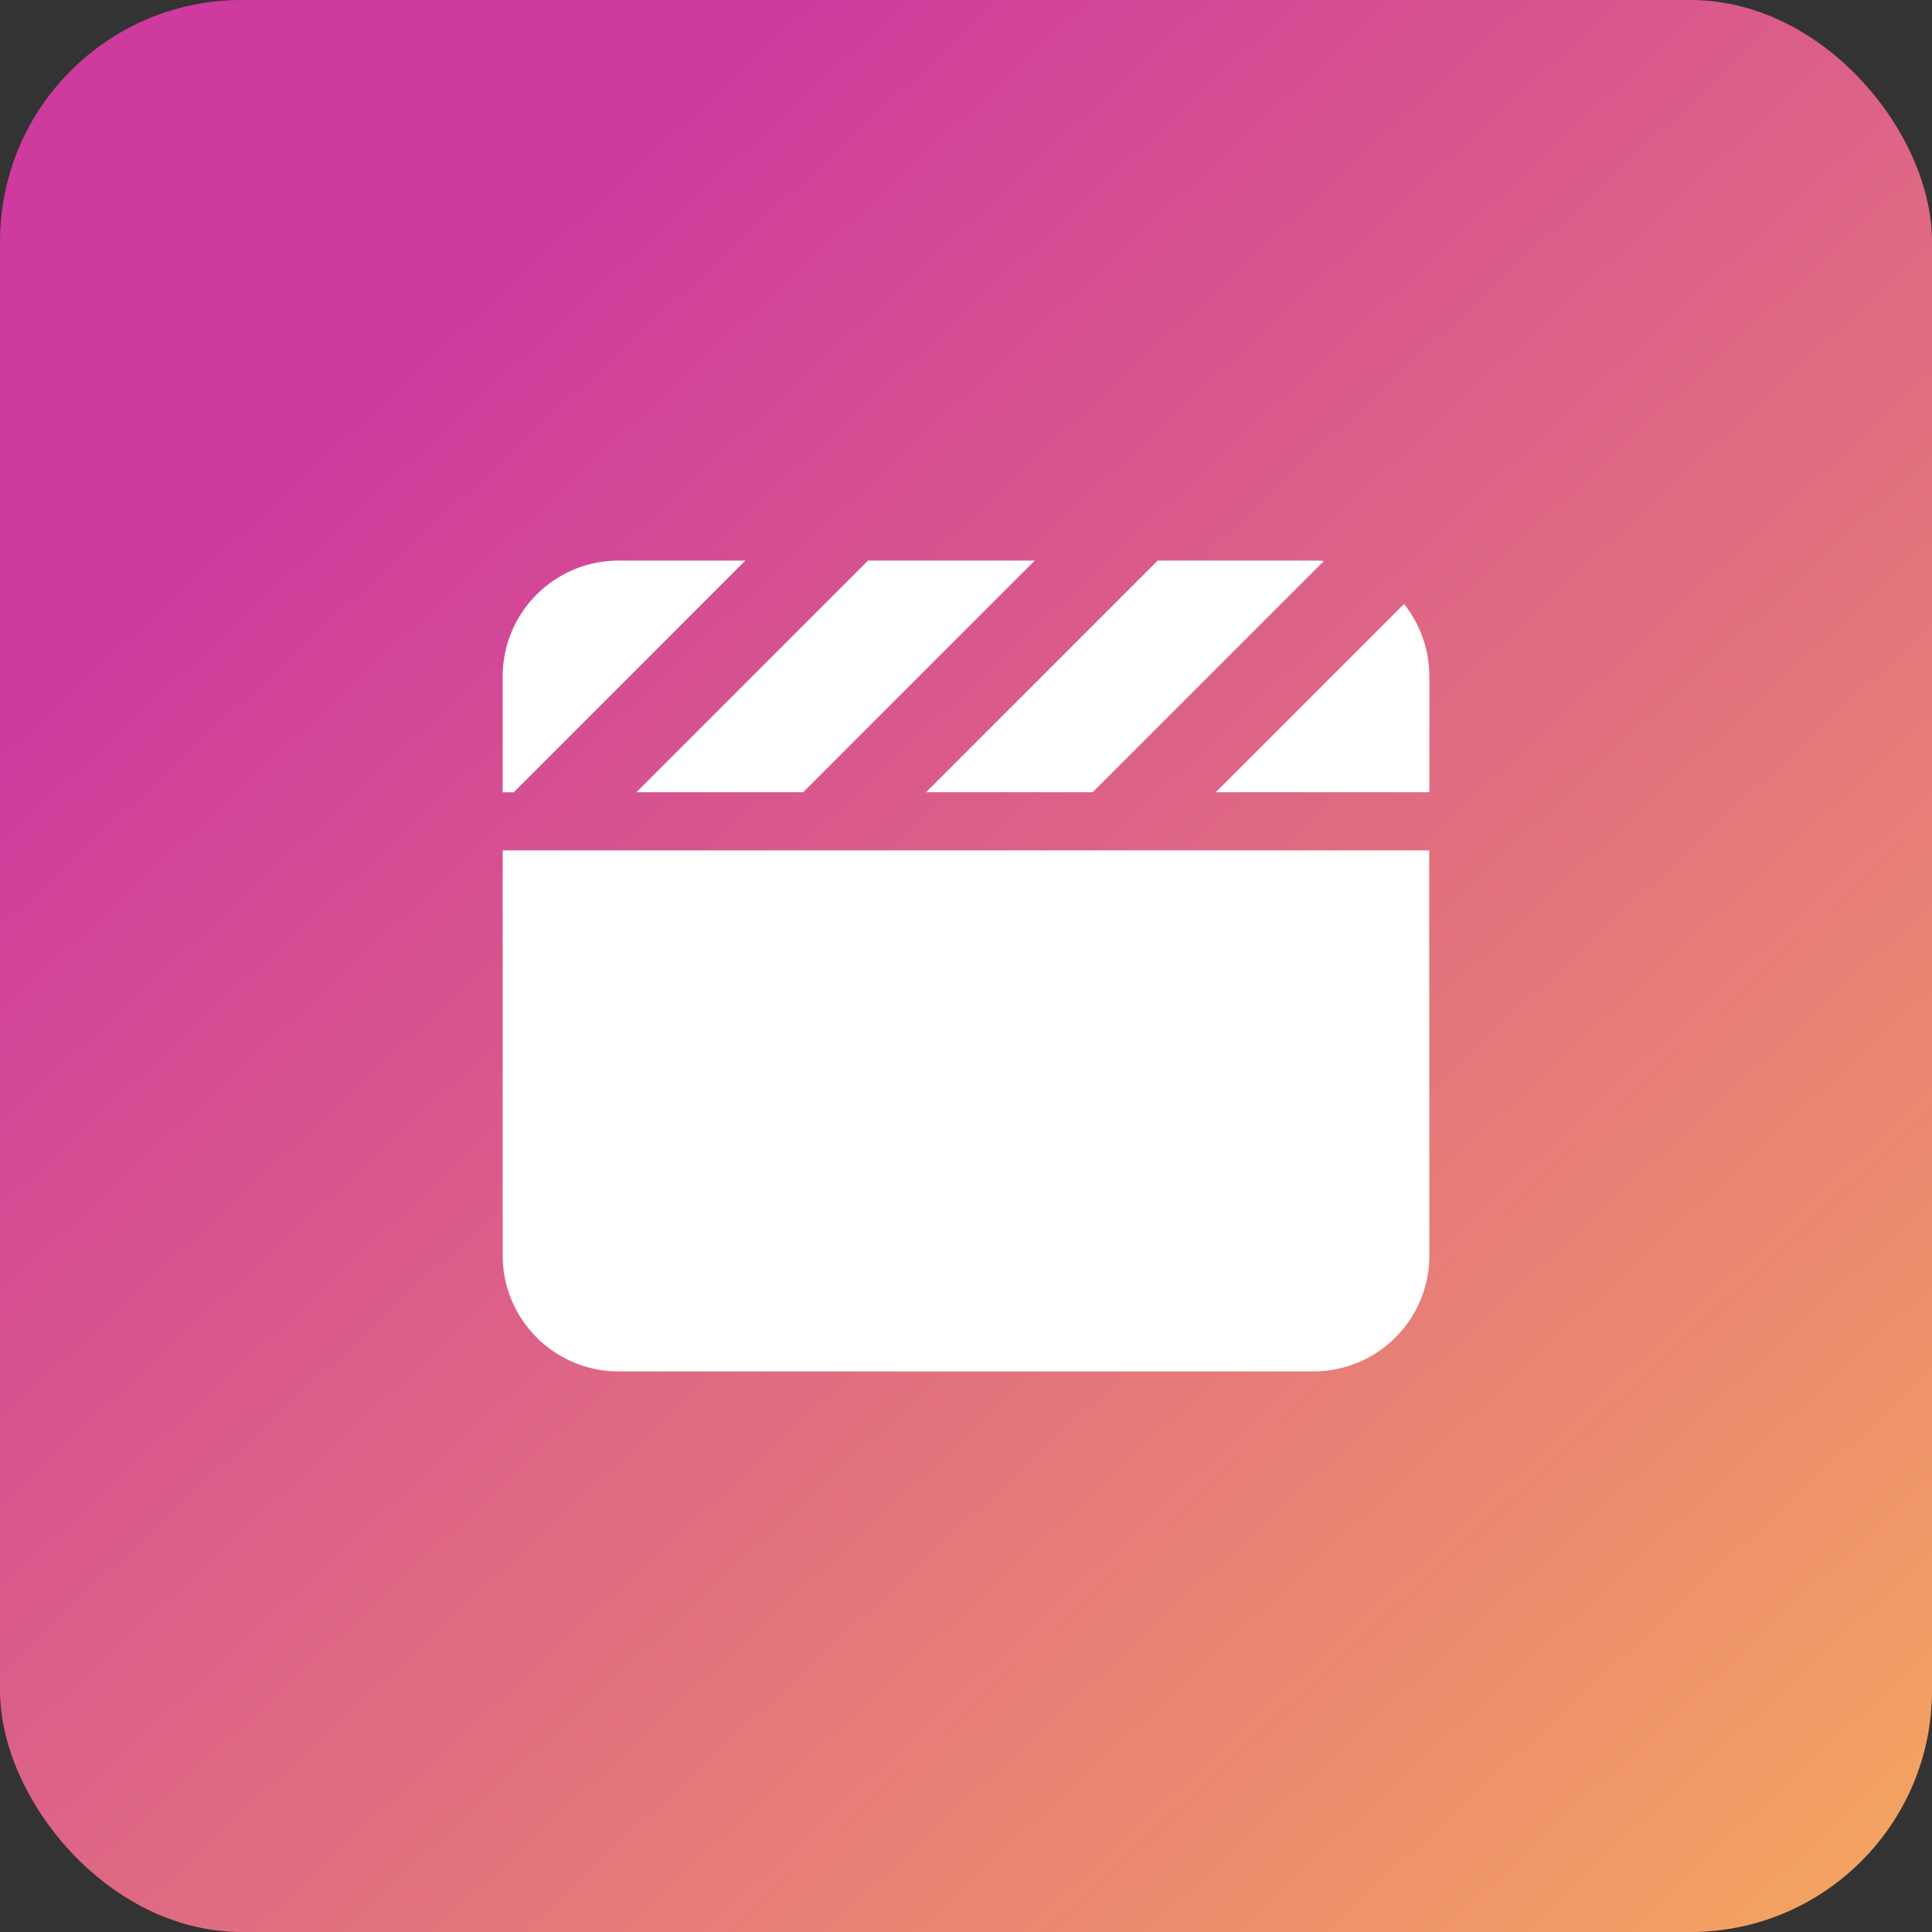
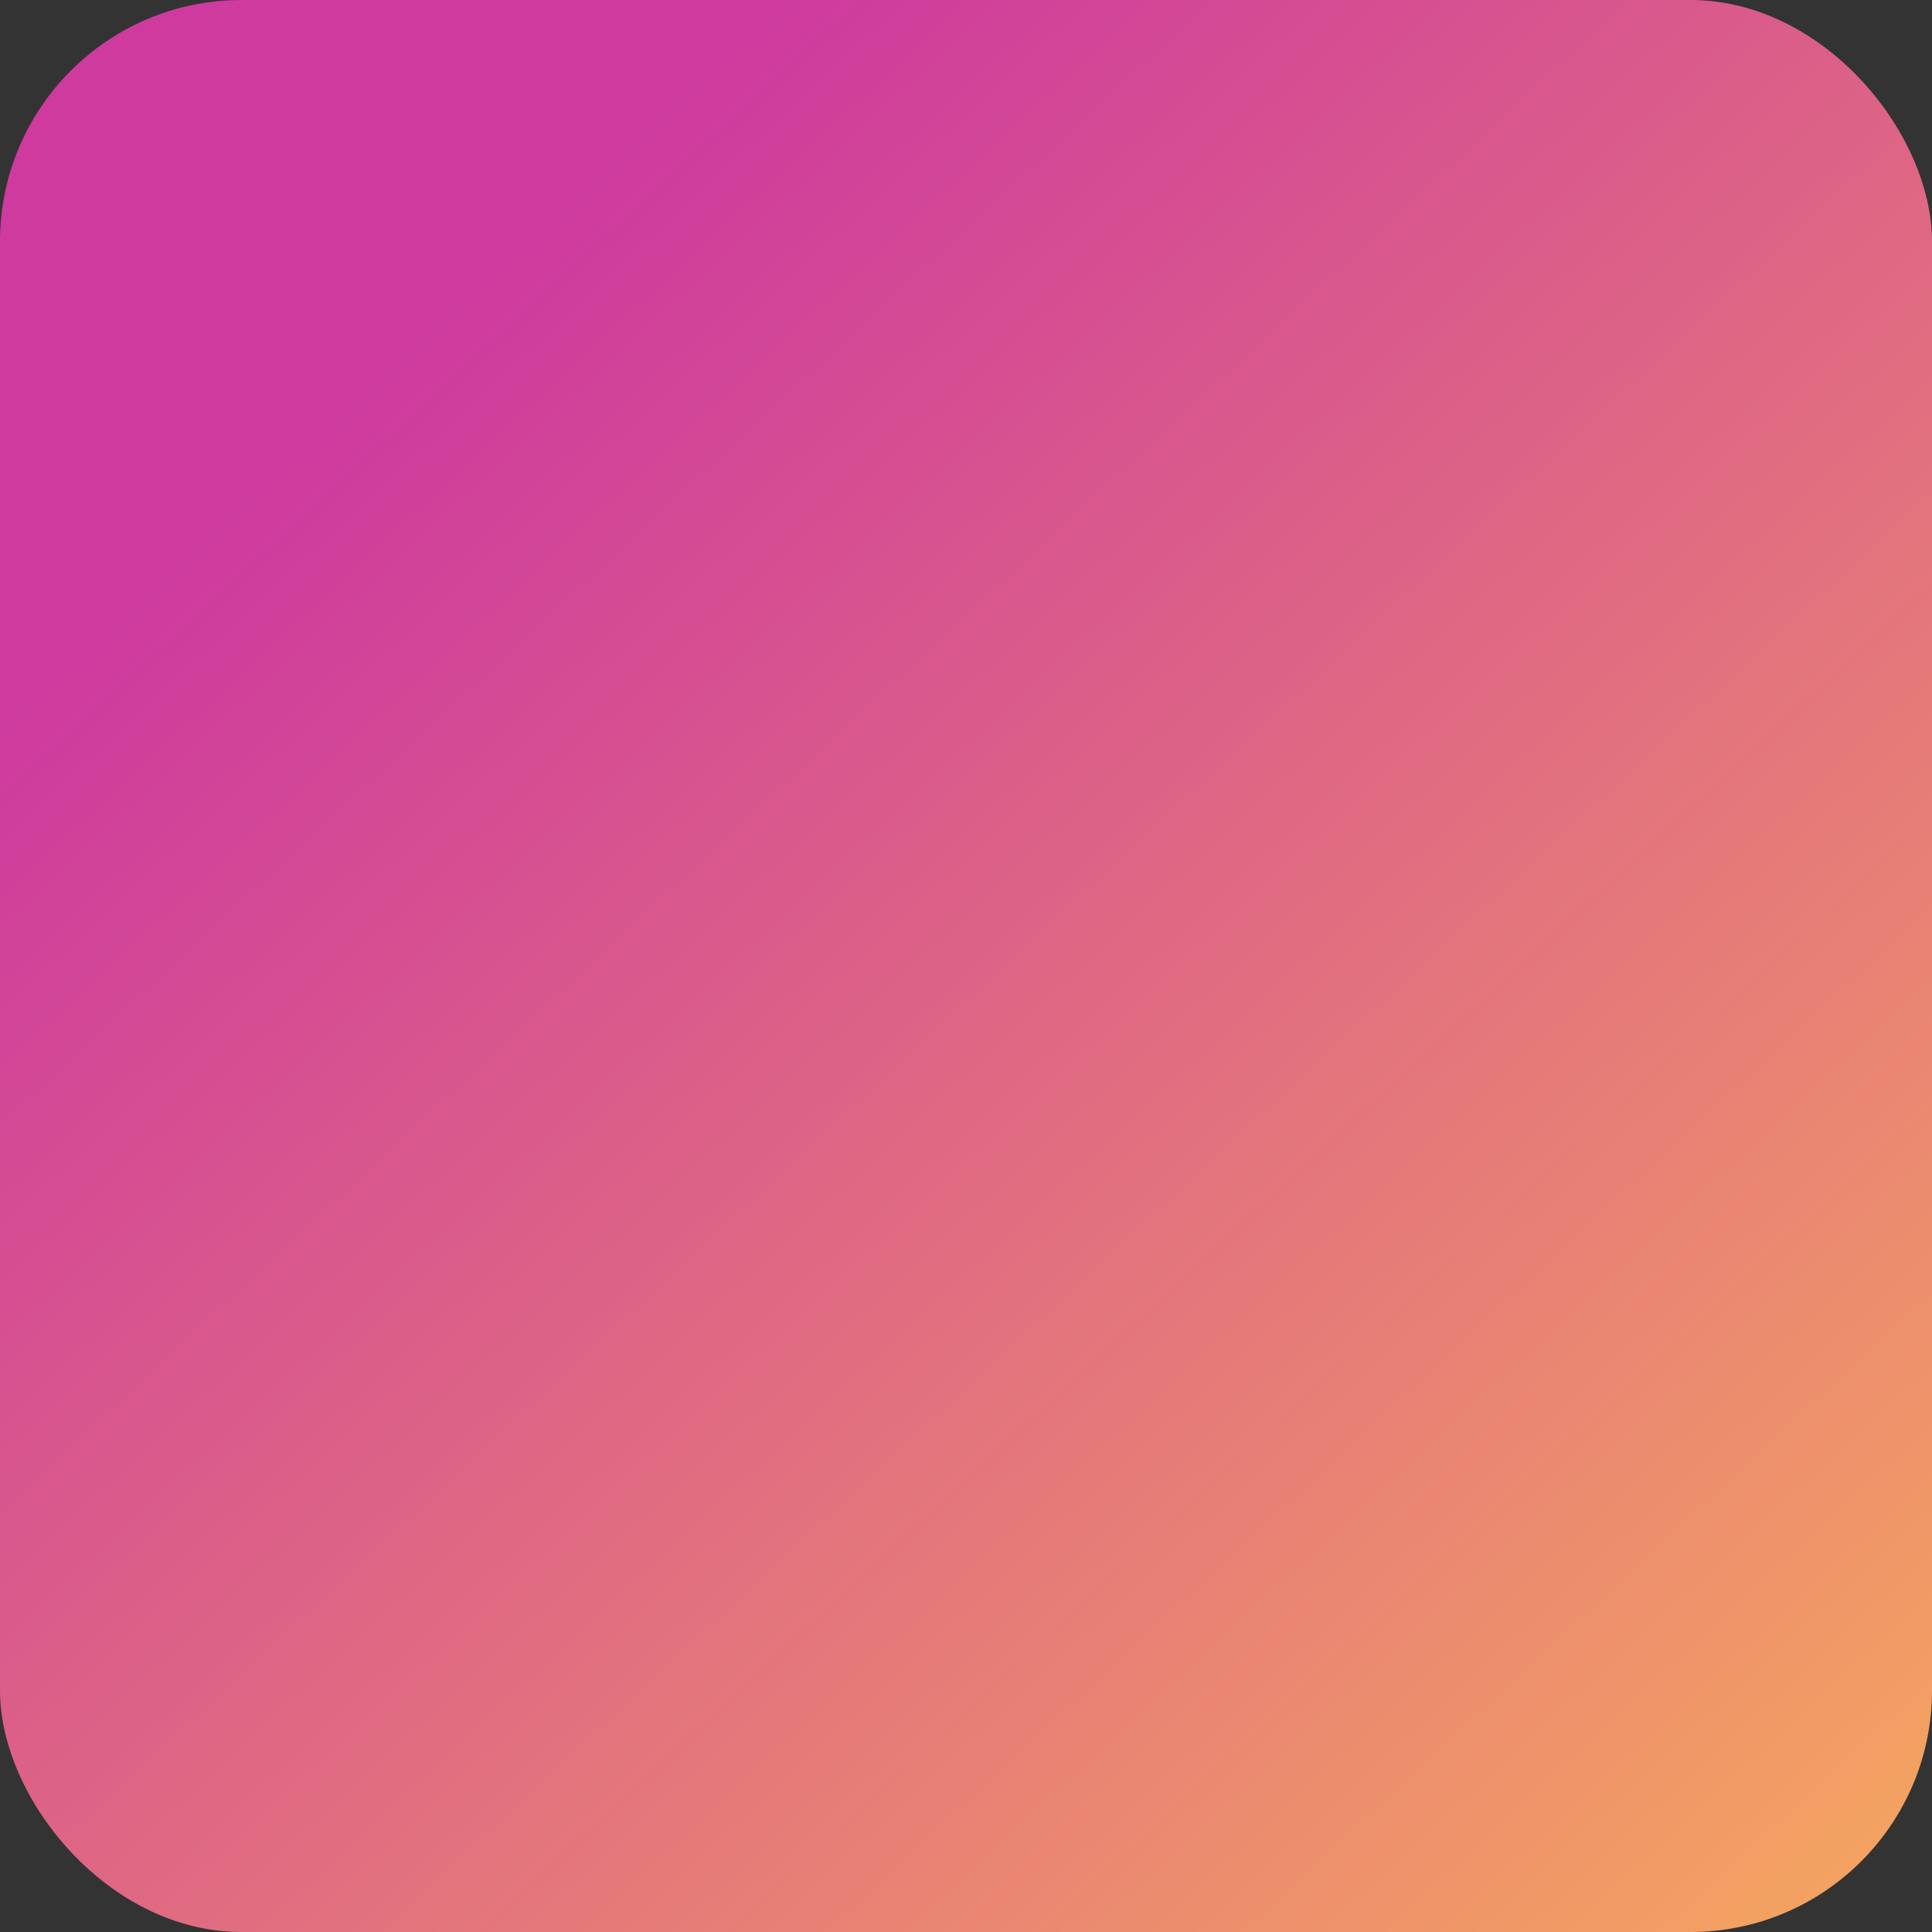
<svg xmlns="http://www.w3.org/2000/svg" width="32" height="32" viewBox="0 0 32 32">
  <rect x="0" y="0" width="32" height="32" fill="#333333" stroke="none" />
  <defs>
    <linearGradient id="linear-gradient" x1="1.154" y1="1.22" x2="0.2" y2="0.192" gradientUnits="objectBoundingBox">
      <stop offset="0" stop-color="#ffc150" />
      <stop offset="1" stop-color="#ce3a9e" />
    </linearGradient>
  </defs>
  <g id="ig_reels" transform="translate(-924 -263)">
    <rect id="Podklad" width="32" height="32" rx="4" transform="translate(924 263)" fill="url(#linear-gradient)" />
-     <path id="clapperboard-solid" d="M13.43,32H10.849l-.03.03L7.012,35.837H9.772l.03-.03,3.8-3.8A1.645,1.645,0,0,0,13.43,32Zm1.919,3.837V33.919a1.923,1.923,0,0,0-.42-1.2l-3.118,3.118ZM8.816,32H6.052l-.03.03L2.215,35.837H4.976l.03-.03L8.813,32Zm-6.9,0A1.92,1.92,0,0,0,0,33.919v1.919H.183l.03-.03L4.02,32Zm13.43,4.8H0v6.715A1.92,1.92,0,0,0,1.919,45.43H13.43a1.92,1.92,0,0,0,1.919-1.919Z" transform="translate(932.326 240.285)" fill="#fff" />
  </g>
</svg>